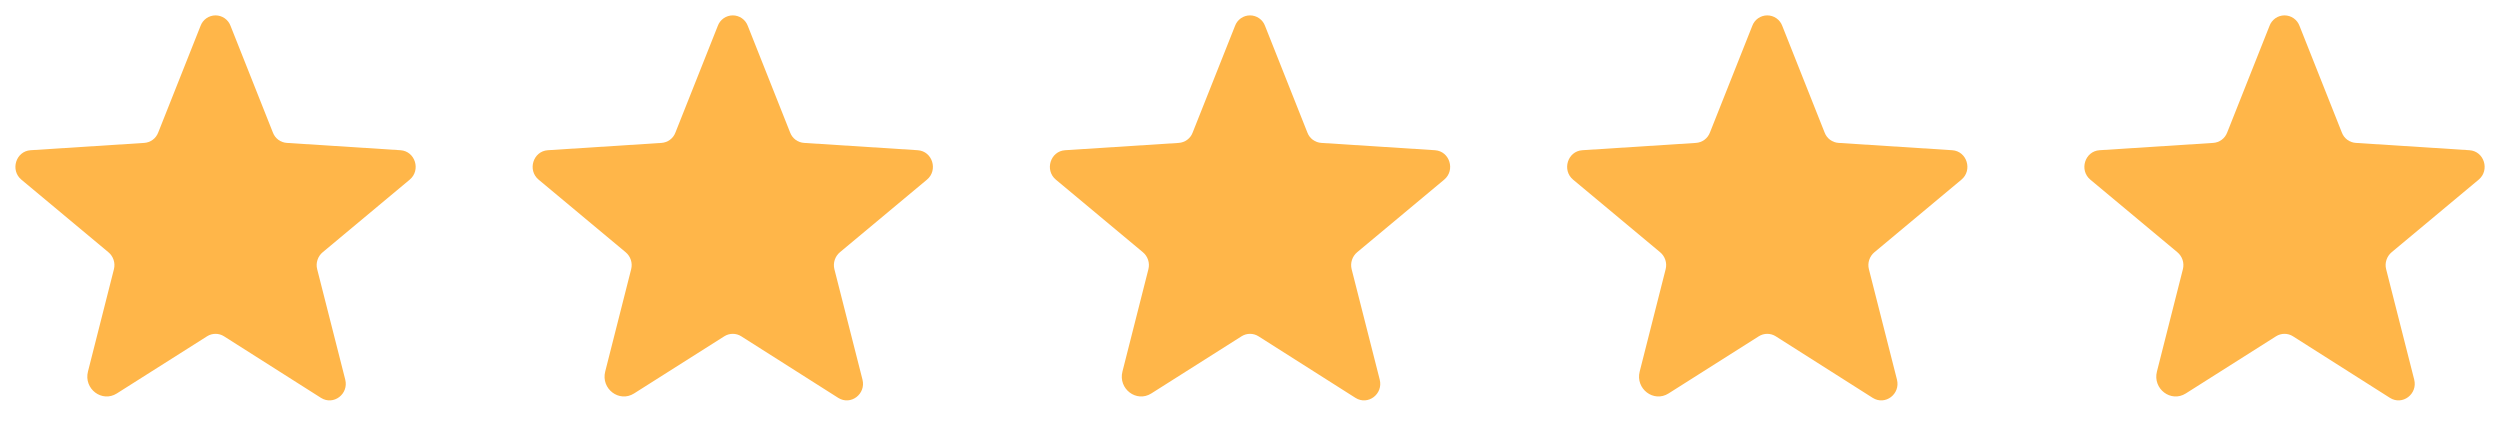
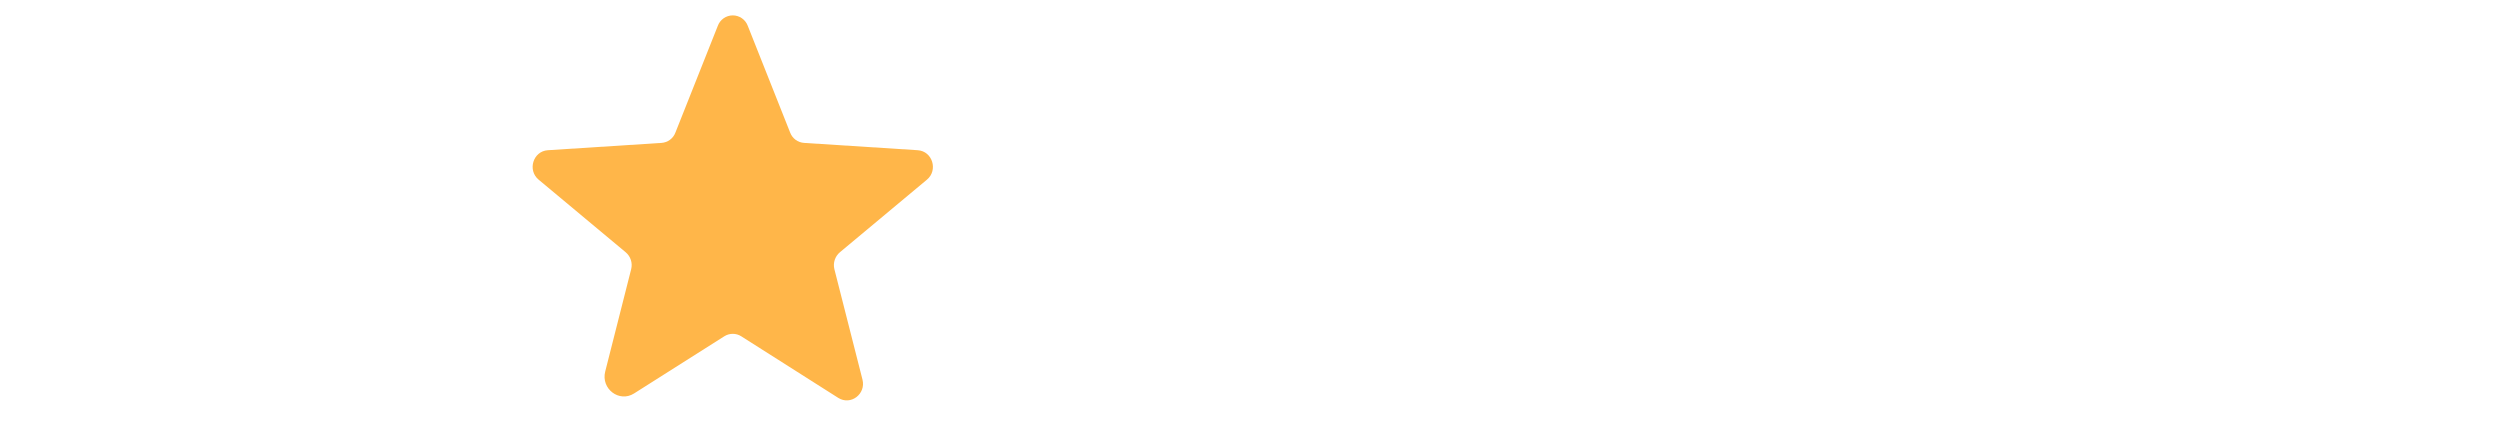
<svg xmlns="http://www.w3.org/2000/svg" width="116" height="20" viewBox="0 0 116 20" fill="none">
-   <path d="M10.394 15.604L14.894 18.461C15.475 18.827 16.189 18.282 16.019 17.613L14.716 12.488C14.68 12.346 14.686 12.197 14.732 12.058C14.777 11.919 14.862 11.795 14.975 11.702L19.01 8.336C19.537 7.899 19.269 7.015 18.582 6.97L13.314 6.631C13.17 6.622 13.032 6.572 12.916 6.487C12.8 6.401 12.712 6.284 12.662 6.149L10.698 1.202C10.646 1.059 10.551 0.936 10.426 0.848C10.302 0.761 10.153 0.714 10.001 0.714C9.849 0.714 9.701 0.761 9.576 0.848C9.452 0.936 9.357 1.059 9.305 1.202L7.341 6.149C7.29 6.284 7.202 6.401 7.086 6.487C6.971 6.572 6.832 6.622 6.689 6.631L1.421 6.97C0.733 7.015 0.466 7.899 0.992 8.336L5.028 11.702C5.141 11.795 5.225 11.919 5.271 12.058C5.317 12.197 5.322 12.346 5.287 12.488L4.082 17.238C3.876 18.041 4.733 18.693 5.421 18.256L9.608 15.604C9.726 15.529 9.862 15.49 10.001 15.49C10.14 15.49 10.277 15.529 10.394 15.604Z" fill="#FFB649" />
  <path d="M34.394 15.604L38.894 18.461C39.474 18.827 40.189 18.282 40.019 17.613L38.715 12.488C38.68 12.346 38.686 12.197 38.732 12.058C38.778 11.919 38.862 11.795 38.974 11.702L43.01 8.336C43.537 7.899 43.269 7.015 42.582 6.97L37.314 6.631C37.17 6.622 37.032 6.572 36.916 6.487C36.8 6.401 36.712 6.284 36.662 6.149L34.698 1.202C34.646 1.059 34.551 0.936 34.426 0.848C34.302 0.761 34.153 0.714 34.001 0.714C33.849 0.714 33.701 0.761 33.576 0.848C33.452 0.936 33.357 1.059 33.305 1.202L31.34 6.149C31.291 6.284 31.202 6.401 31.086 6.487C30.971 6.572 30.832 6.622 30.689 6.631L25.421 6.97C24.733 7.015 24.465 7.899 24.992 8.336L29.028 11.702C29.141 11.795 29.225 11.919 29.271 12.058C29.317 12.197 29.322 12.346 29.287 12.488L28.082 17.238C27.876 18.041 28.733 18.693 29.421 18.256L33.608 15.604C33.726 15.529 33.862 15.49 34.001 15.49C34.14 15.49 34.277 15.529 34.394 15.604Z" fill="#FFB649" />
-   <path d="M58.394 15.604L62.894 18.461C63.474 18.827 64.189 18.282 64.019 17.613L62.715 12.488C62.68 12.346 62.686 12.197 62.732 12.058C62.778 11.919 62.862 11.795 62.974 11.702L67.01 8.336C67.537 7.899 67.269 7.015 66.582 6.97L61.314 6.631C61.17 6.622 61.032 6.572 60.916 6.487C60.8 6.401 60.712 6.284 60.662 6.149L58.698 1.202C58.646 1.059 58.551 0.936 58.426 0.848C58.302 0.761 58.153 0.714 58.001 0.714C57.849 0.714 57.701 0.761 57.576 0.848C57.452 0.936 57.357 1.059 57.305 1.202L55.34 6.149C55.291 6.284 55.202 6.401 55.086 6.487C54.971 6.572 54.833 6.622 54.689 6.631L49.421 6.97C48.733 7.015 48.465 7.899 48.992 8.336L53.028 11.702C53.141 11.795 53.225 11.919 53.271 12.058C53.317 12.197 53.322 12.346 53.287 12.488L52.082 17.238C51.876 18.041 52.733 18.693 53.421 18.256L57.608 15.604C57.726 15.529 57.862 15.49 58.001 15.49C58.14 15.49 58.277 15.529 58.394 15.604Z" fill="#FFB649" />
-   <path d="M82.394 15.604L86.894 18.461C87.475 18.827 88.189 18.282 88.019 17.613L86.716 12.488C86.68 12.346 86.686 12.197 86.732 12.058C86.778 11.919 86.862 11.795 86.975 11.702L91.01 8.336C91.537 7.899 91.269 7.015 90.582 6.97L85.314 6.631C85.17 6.622 85.032 6.572 84.916 6.487C84.8 6.401 84.712 6.284 84.662 6.149L82.698 1.202C82.646 1.059 82.551 0.936 82.426 0.848C82.302 0.761 82.153 0.714 82.001 0.714C81.849 0.714 81.701 0.761 81.576 0.848C81.451 0.936 81.357 1.059 81.305 1.202L79.341 6.149C79.29 6.284 79.202 6.401 79.086 6.487C78.971 6.572 78.832 6.622 78.689 6.631L73.421 6.97C72.733 7.015 72.466 7.899 72.992 8.336L77.028 11.702C77.141 11.795 77.225 11.919 77.271 12.058C77.317 12.197 77.322 12.346 77.287 12.488L76.082 17.238C75.876 18.041 76.733 18.693 77.421 18.256L81.608 15.604C81.726 15.529 81.862 15.49 82.001 15.49C82.14 15.49 82.277 15.529 82.394 15.604Z" fill="#FFB649" />
-   <path d="M106.394 15.604L110.894 18.461C111.474 18.827 112.189 18.282 112.019 17.613L110.716 12.488C110.68 12.346 110.686 12.197 110.732 12.058C110.778 11.919 110.862 11.795 110.974 11.702L115.01 8.336C115.537 7.899 115.269 7.015 114.582 6.97L109.314 6.631C109.17 6.622 109.032 6.572 108.916 6.487C108.8 6.401 108.712 6.284 108.662 6.149L106.698 1.202C106.646 1.059 106.551 0.936 106.426 0.848C106.302 0.761 106.153 0.714 106.001 0.714C105.849 0.714 105.701 0.761 105.576 0.848C105.452 0.936 105.357 1.059 105.305 1.202L103.341 6.149C103.29 6.284 103.202 6.401 103.086 6.487C102.971 6.572 102.832 6.622 102.689 6.631L97.421 6.97C96.733 7.015 96.466 7.899 96.992 8.336L101.028 11.702C101.141 11.795 101.225 11.919 101.271 12.058C101.317 12.197 101.322 12.346 101.287 12.488L100.082 17.238C99.876 18.041 100.733 18.693 101.421 18.256L105.608 15.604C105.726 15.529 105.862 15.49 106.001 15.49C106.14 15.49 106.277 15.529 106.394 15.604Z" fill="#FFB649" />
</svg>